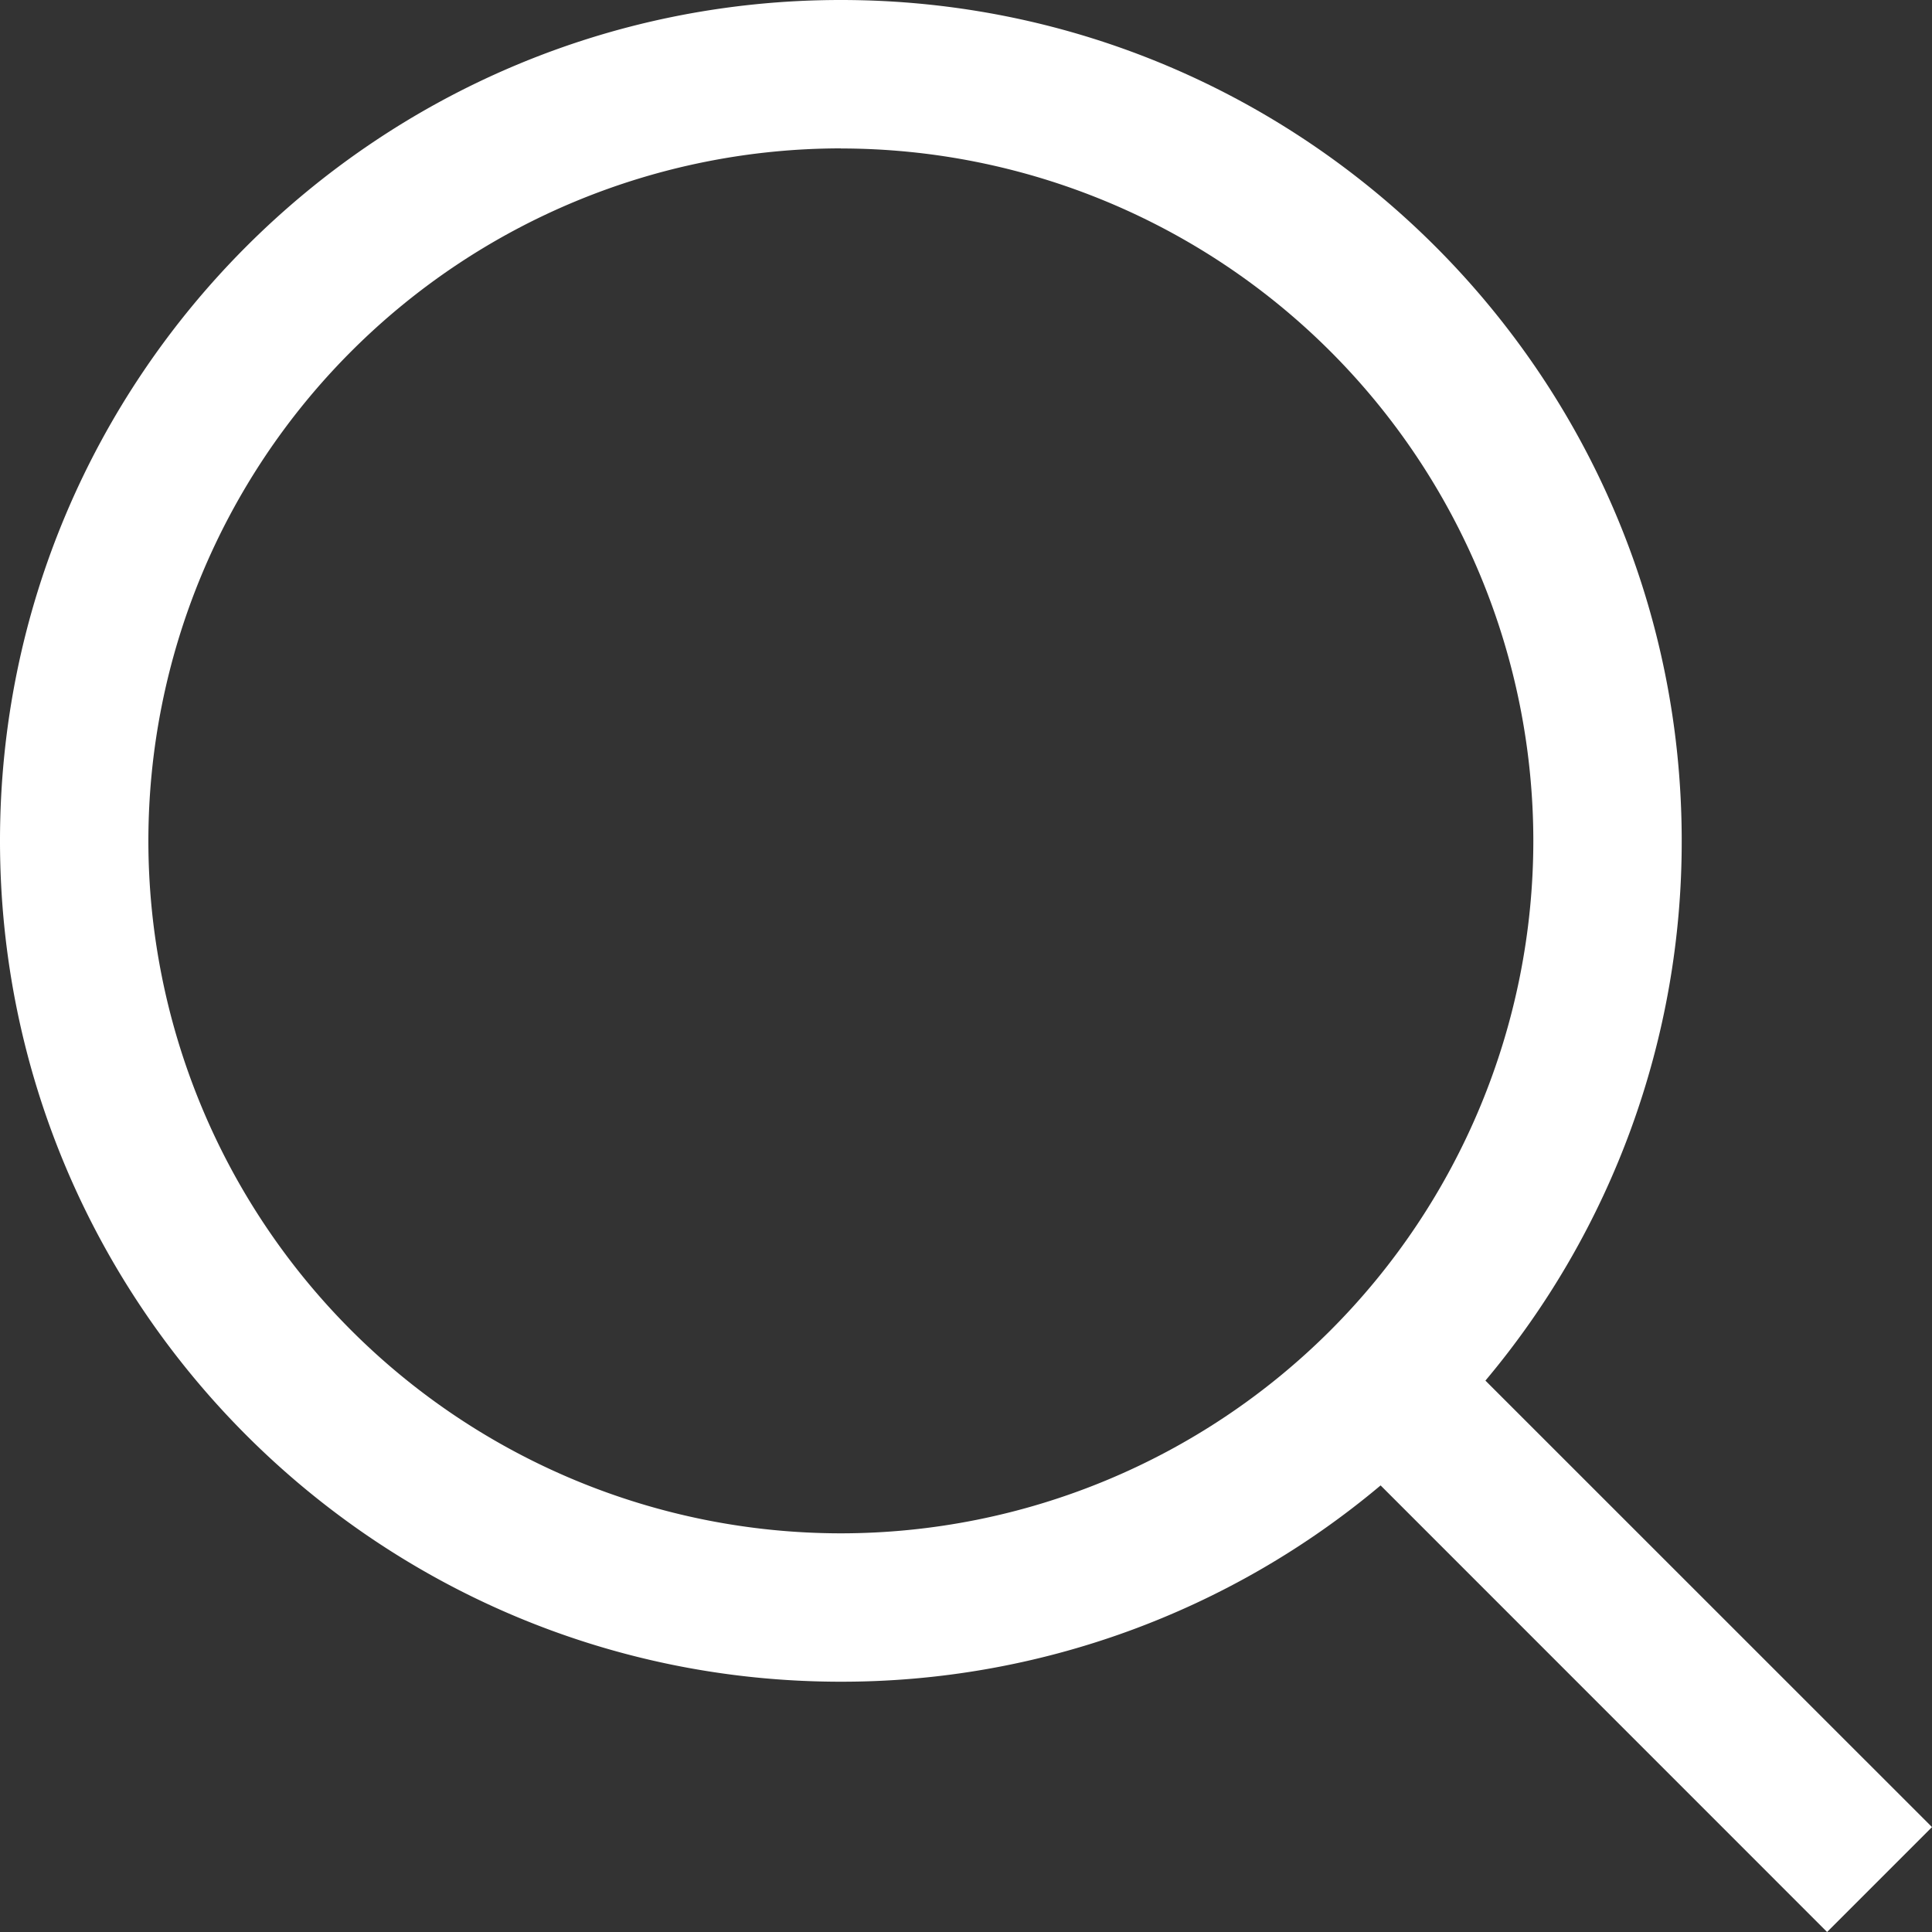
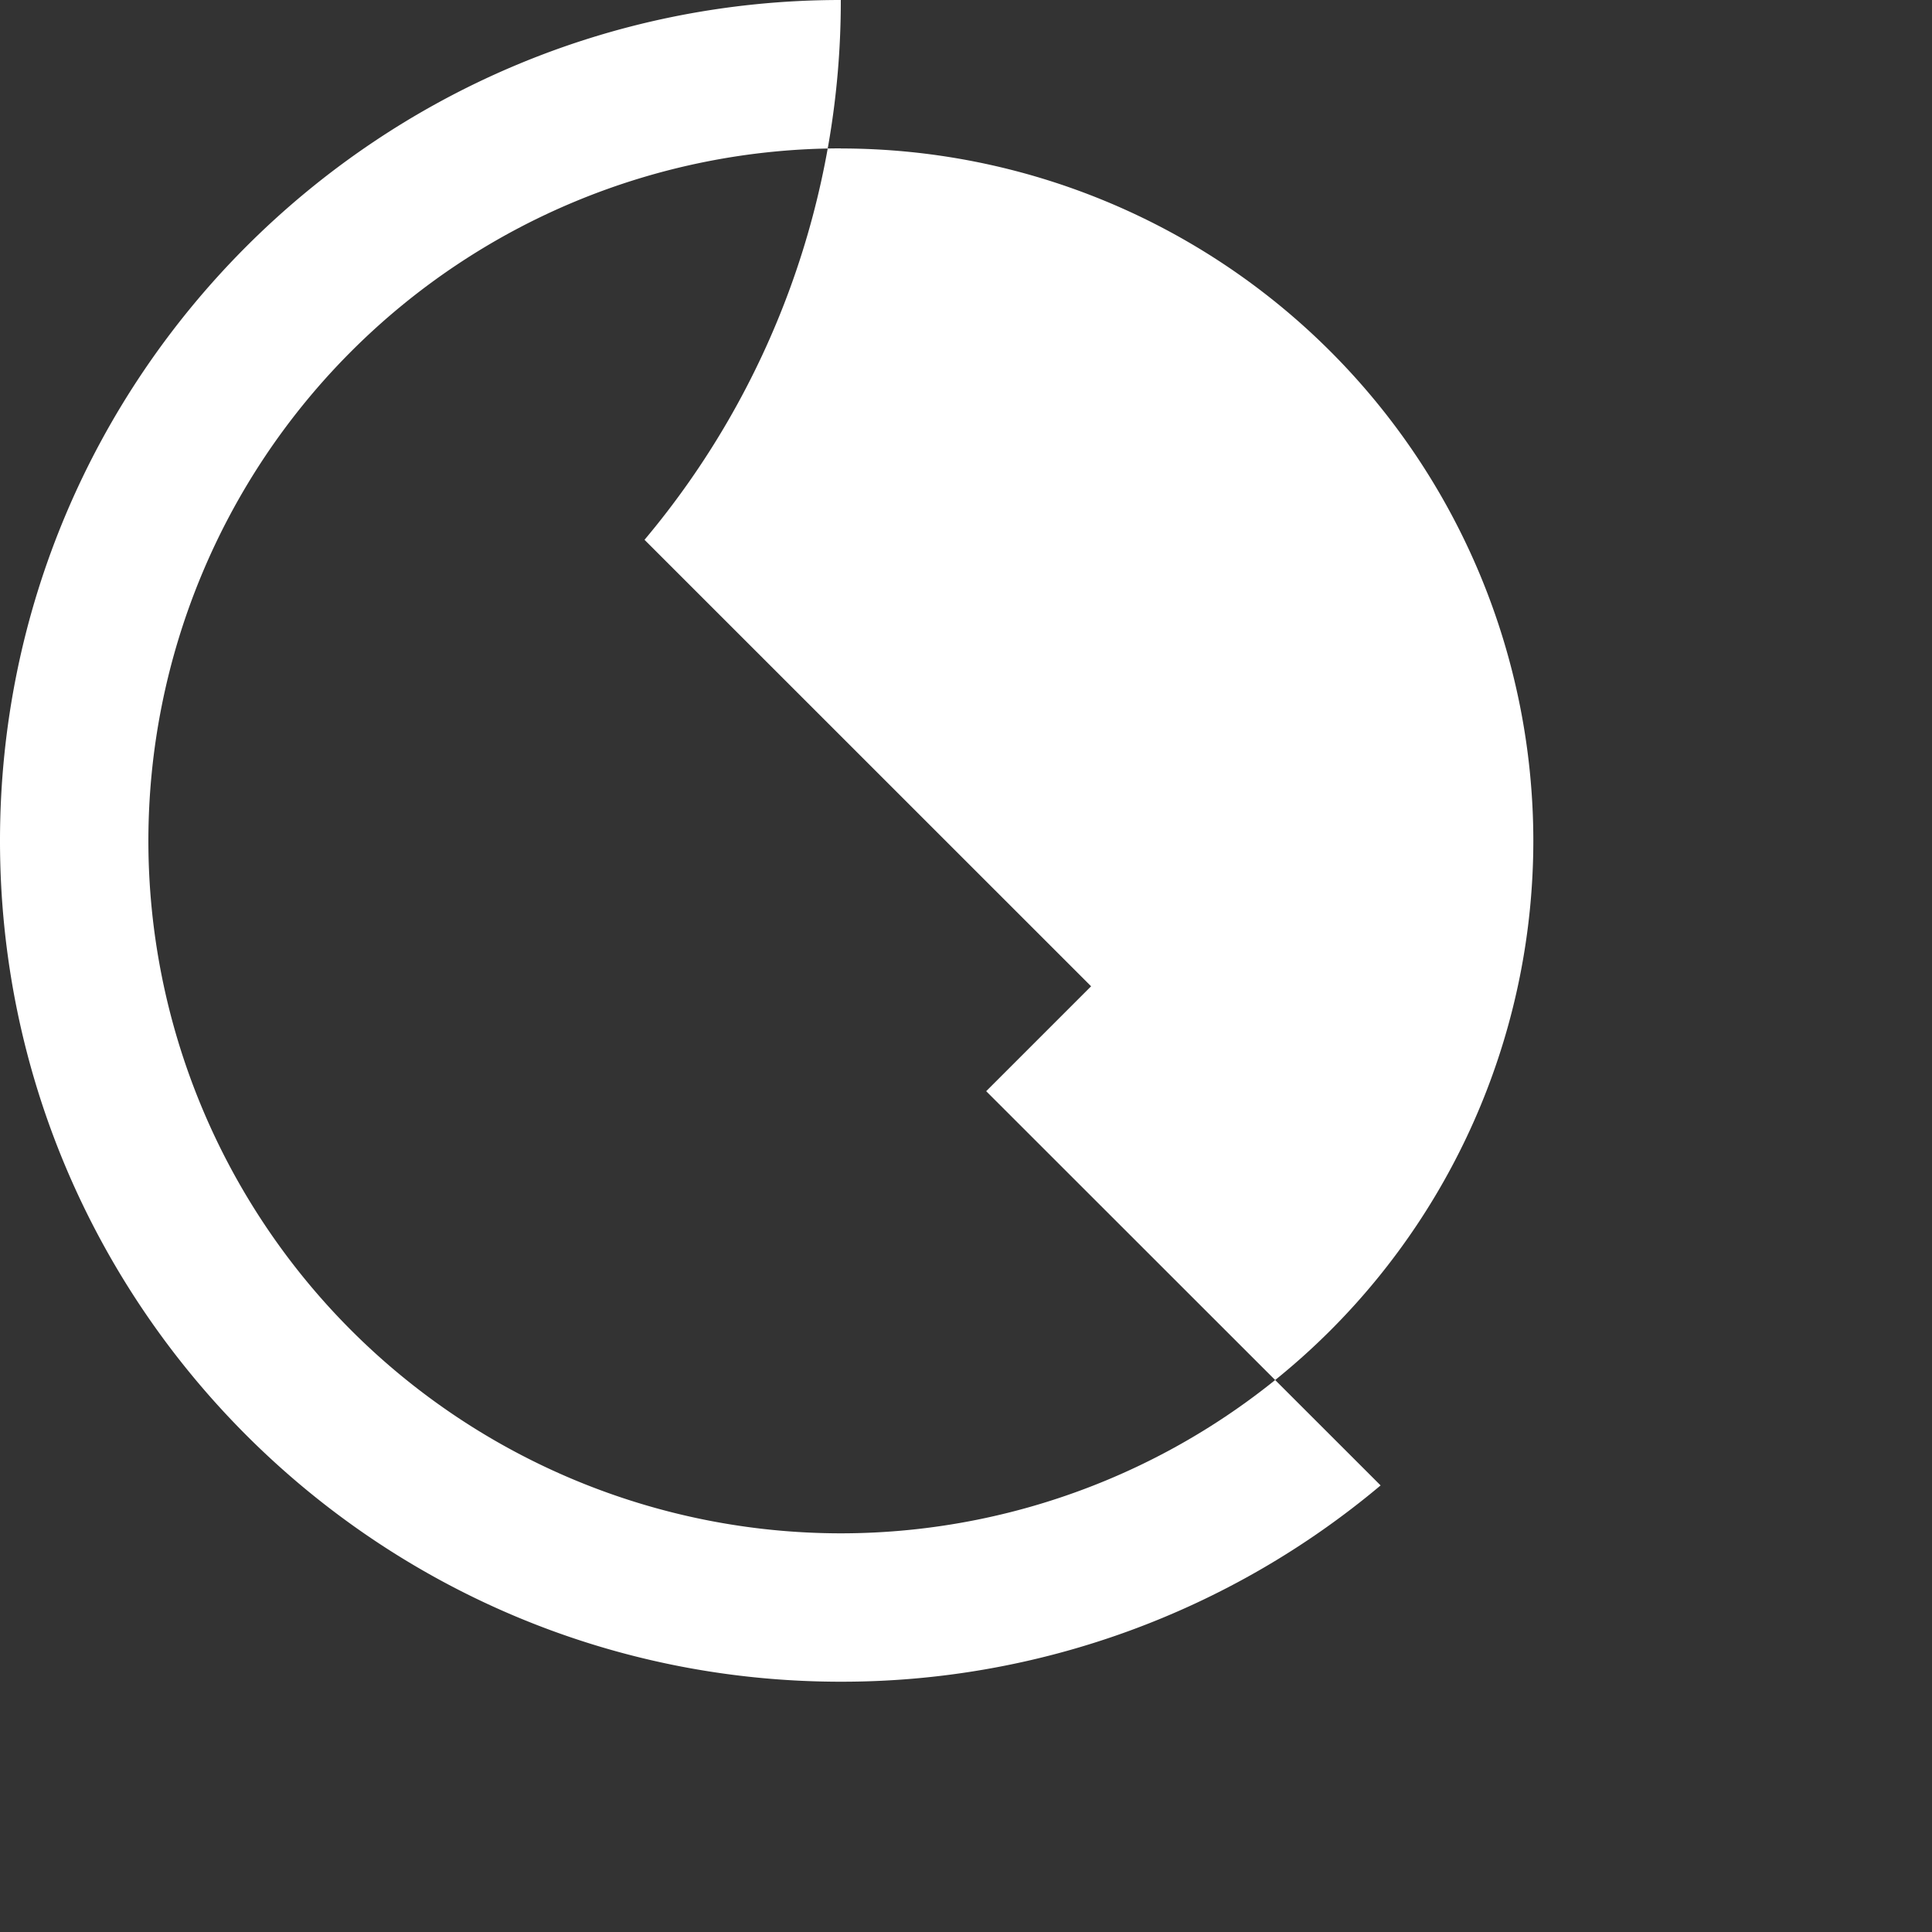
<svg xmlns="http://www.w3.org/2000/svg" clip-rule="evenodd" fill-rule="evenodd" stroke-linejoin="round" stroke-miterlimit="2" viewBox="0 0 20 20">
  <rect x="0" y="0" width="20" height="20" fill="#333333" stroke="none" />
-   <path d="m14.292 15.377a8.67 8.67 0 0 1 -5.588 2.032c-4.803 0-8.704-3.9-8.704-8.705 0-4.803 3.9-8.704 8.704-8.704s8.705 3.9 8.705 8.704a8.67 8.67 0 0 1 -2.032 5.588l4.623 4.622-1.086 1.086zm-5.588-13.84a7.172 7.172 0 0 1 7.169 7.167 7.172 7.172 0 0 1 -7.169 7.169 7.172 7.172 0 0 1 -7.168-7.169 7.172 7.172 0 0 1 7.168-7.168z" fill="#fff" />
+   <path d="m14.292 15.377a8.67 8.67 0 0 1 -5.588 2.032c-4.803 0-8.704-3.9-8.704-8.705 0-4.803 3.9-8.704 8.704-8.704a8.67 8.67 0 0 1 -2.032 5.588l4.623 4.622-1.086 1.086zm-5.588-13.84a7.172 7.172 0 0 1 7.169 7.167 7.172 7.172 0 0 1 -7.169 7.169 7.172 7.172 0 0 1 -7.168-7.169 7.172 7.172 0 0 1 7.168-7.168z" fill="#fff" />
</svg>